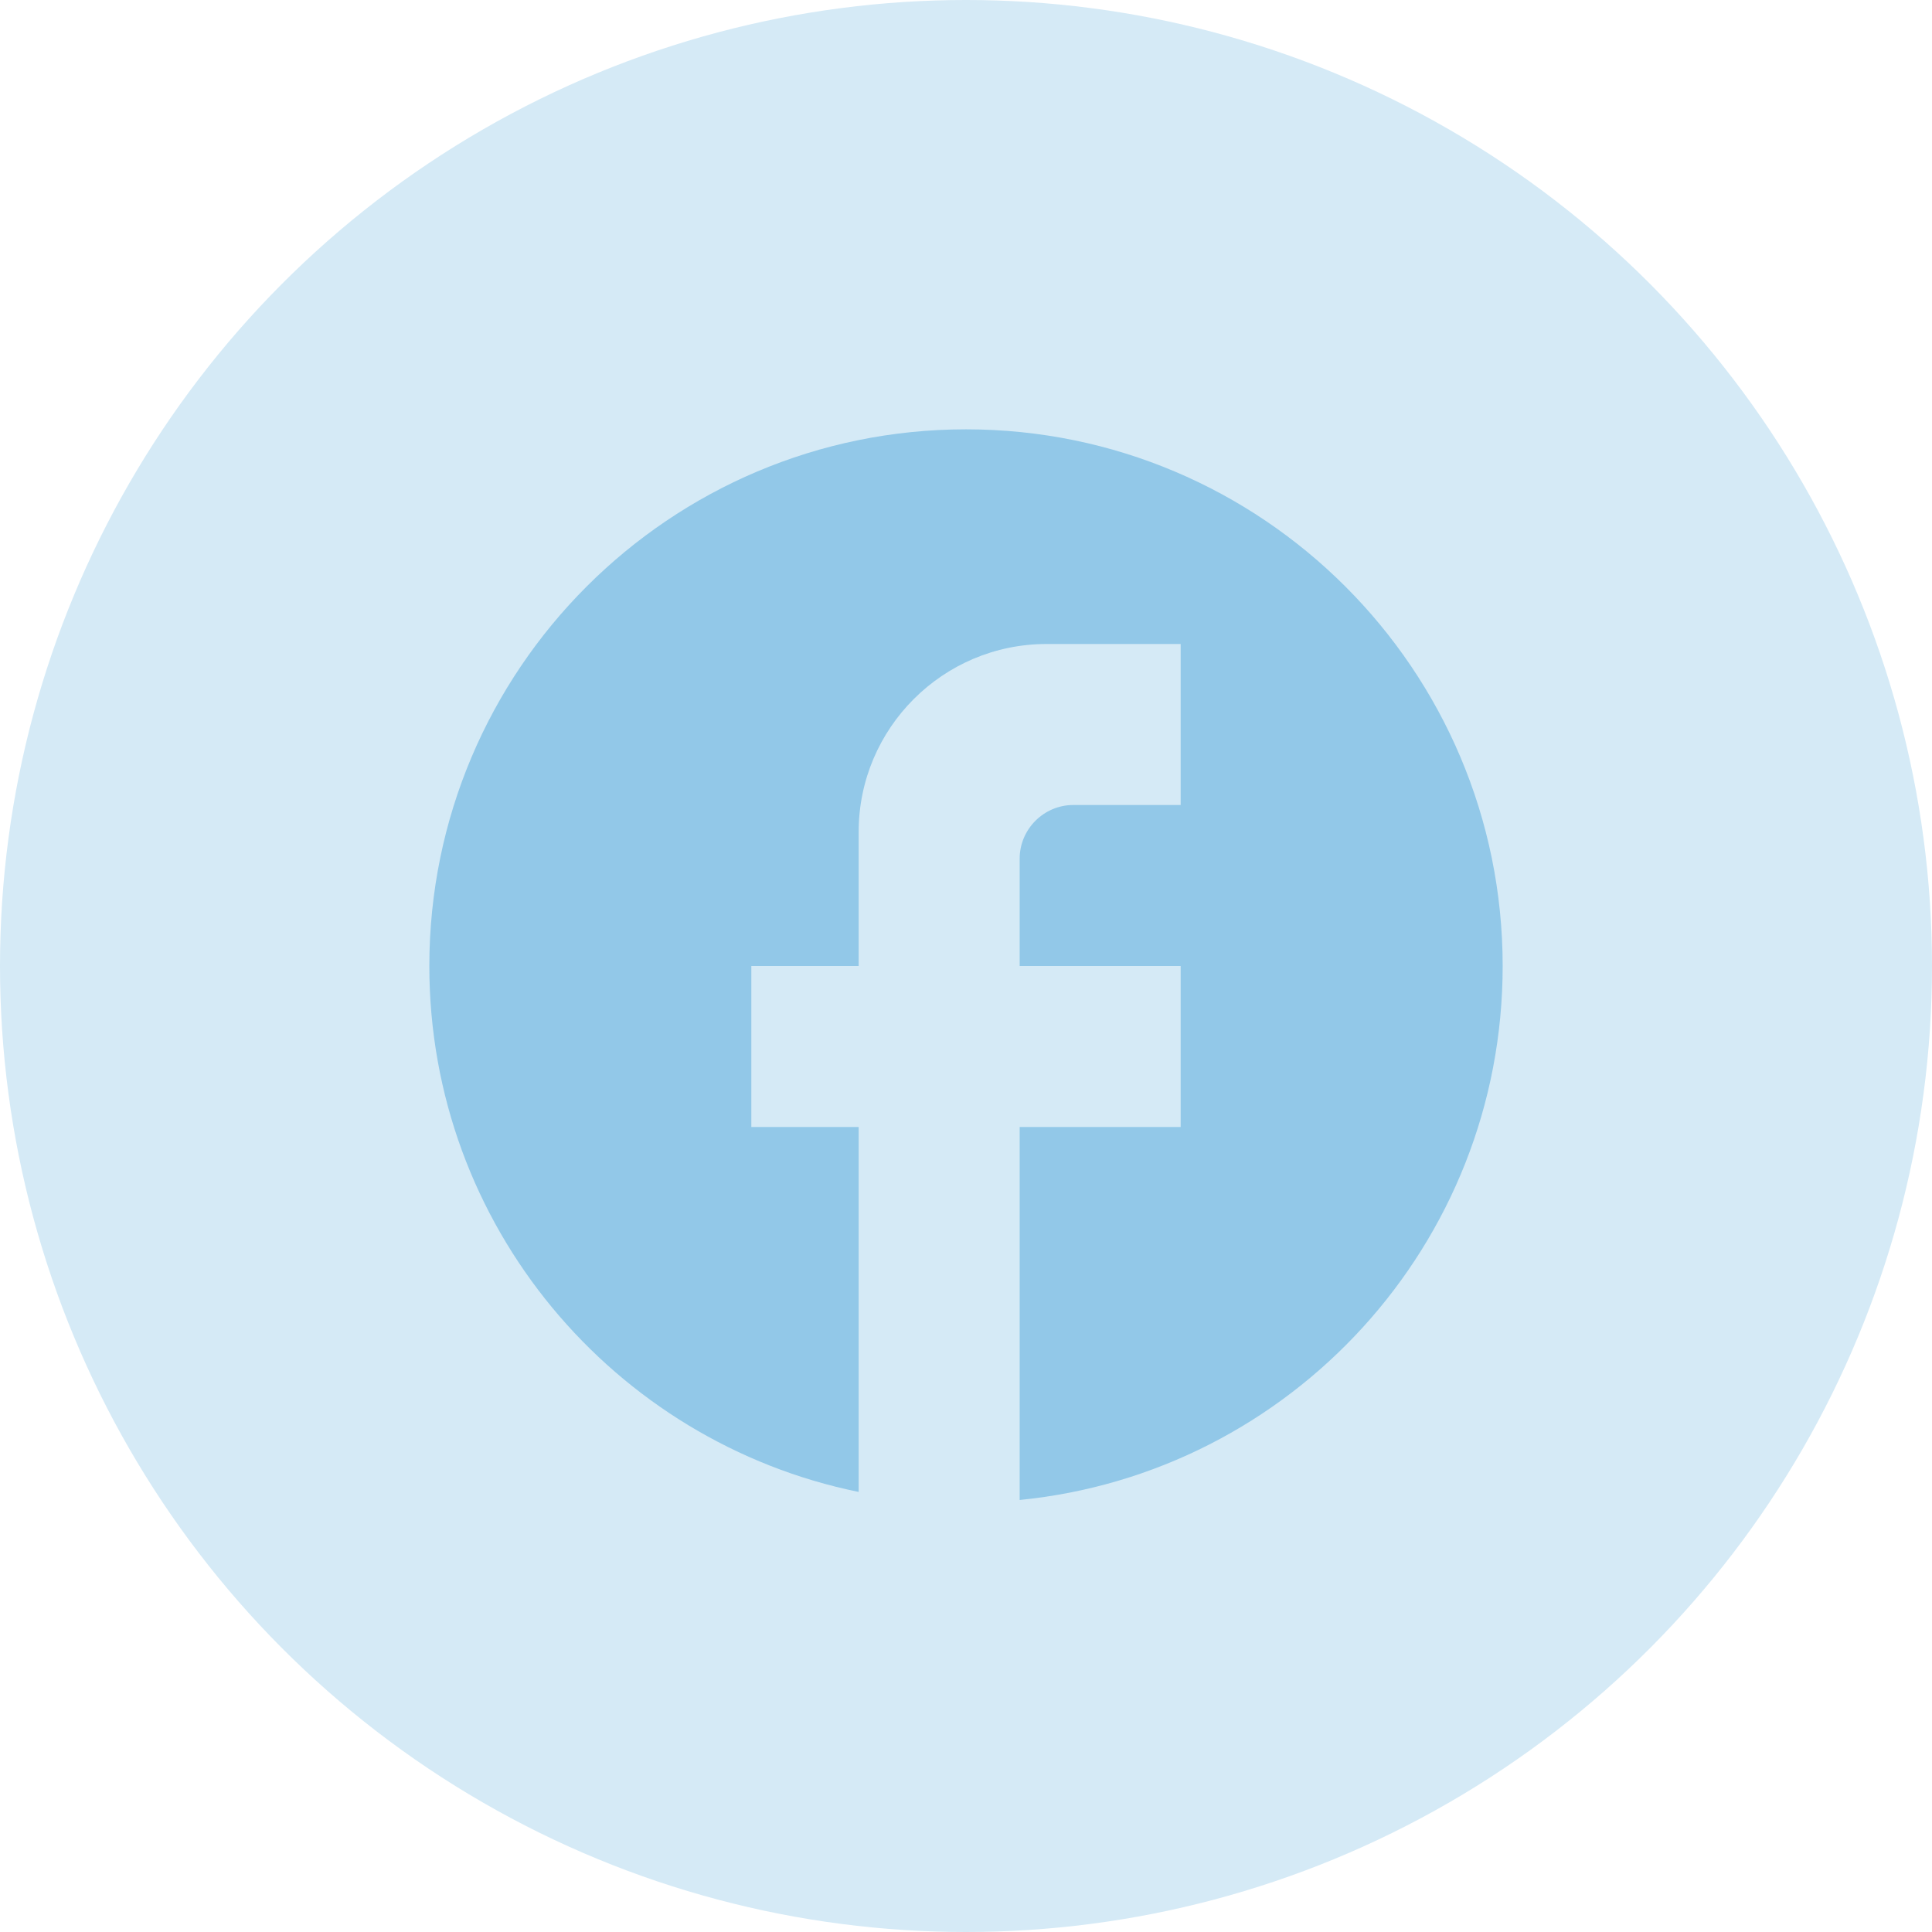
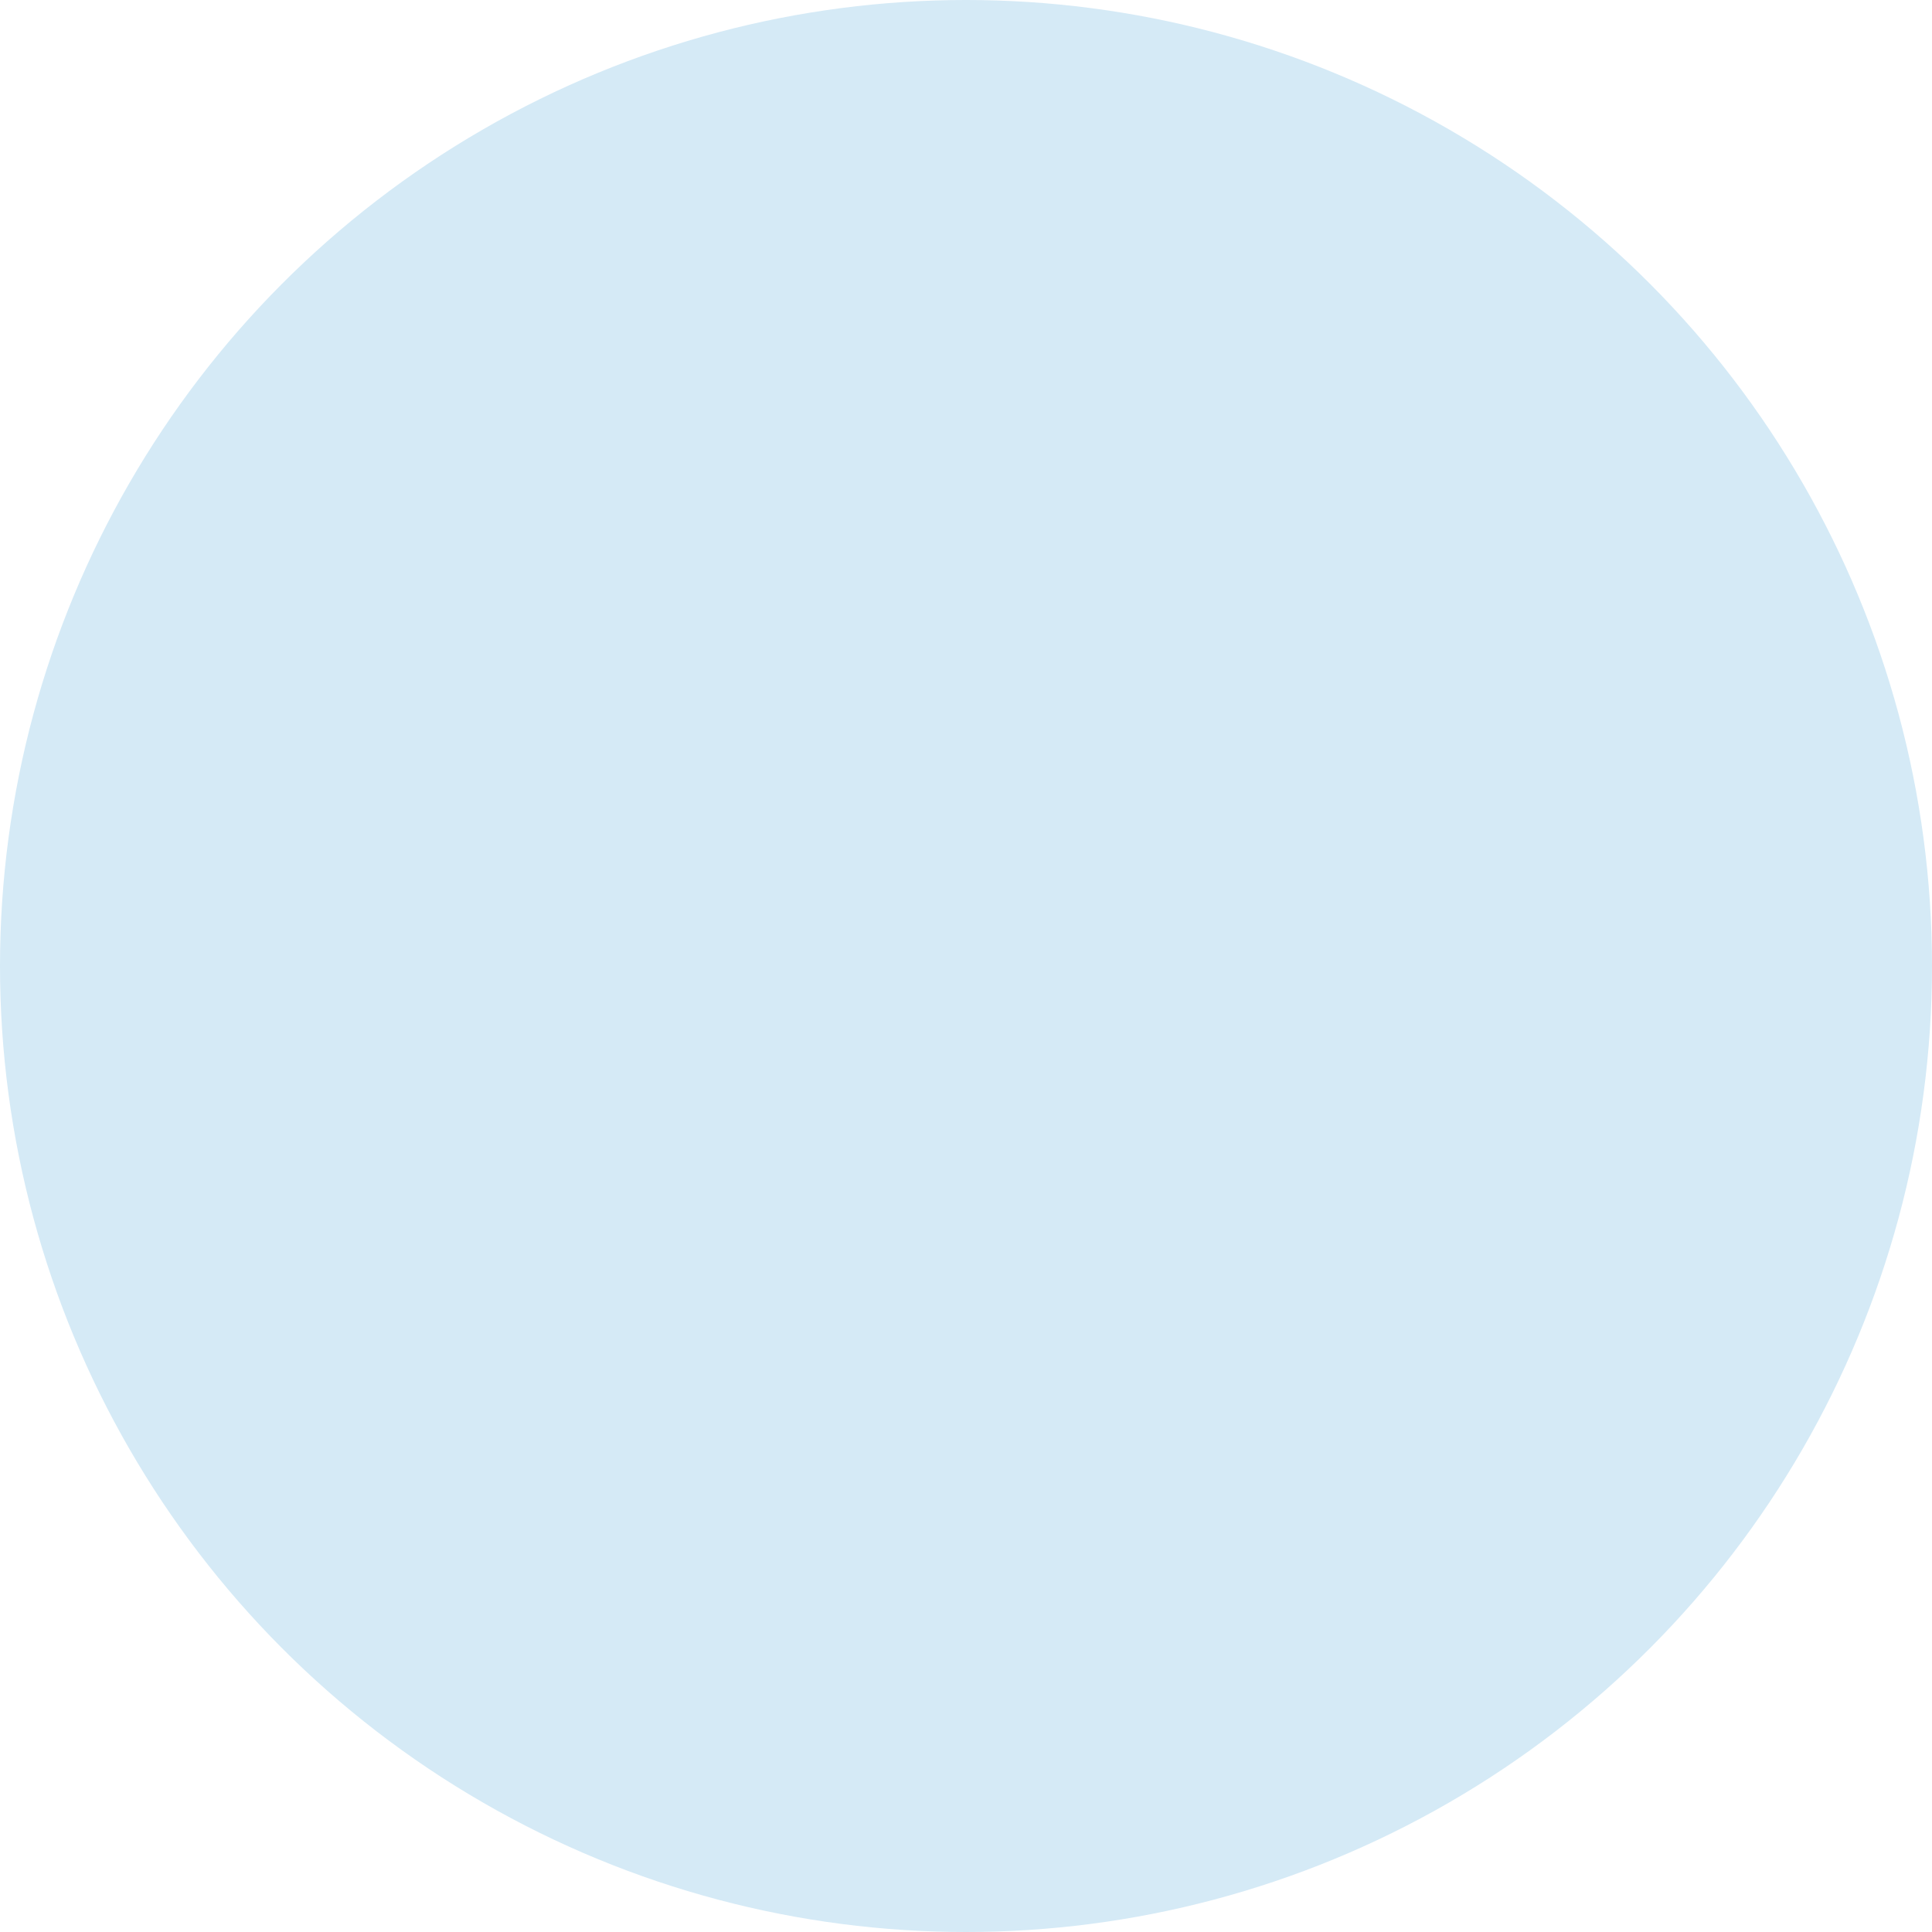
<svg xmlns="http://www.w3.org/2000/svg" width="36" height="36" viewBox="0 0 36 36" fill="none">
  <circle cx="18" cy="18" r="18" fill="#D5EAF6" />
-   <path d="M28 18C28 12.48 23.52 8 18 8C12.48 8 8 12.48 8 18C8 22.84 11.44 26.87 16 27.8V21H14V18H16V15.5C16 13.57 17.57 12 19.5 12H22V15H20C19.45 15 19 15.45 19 16V18H22V21H19V27.95C24.05 27.45 28 23.19 28 18Z" fill="#92C8E8" />
</svg>